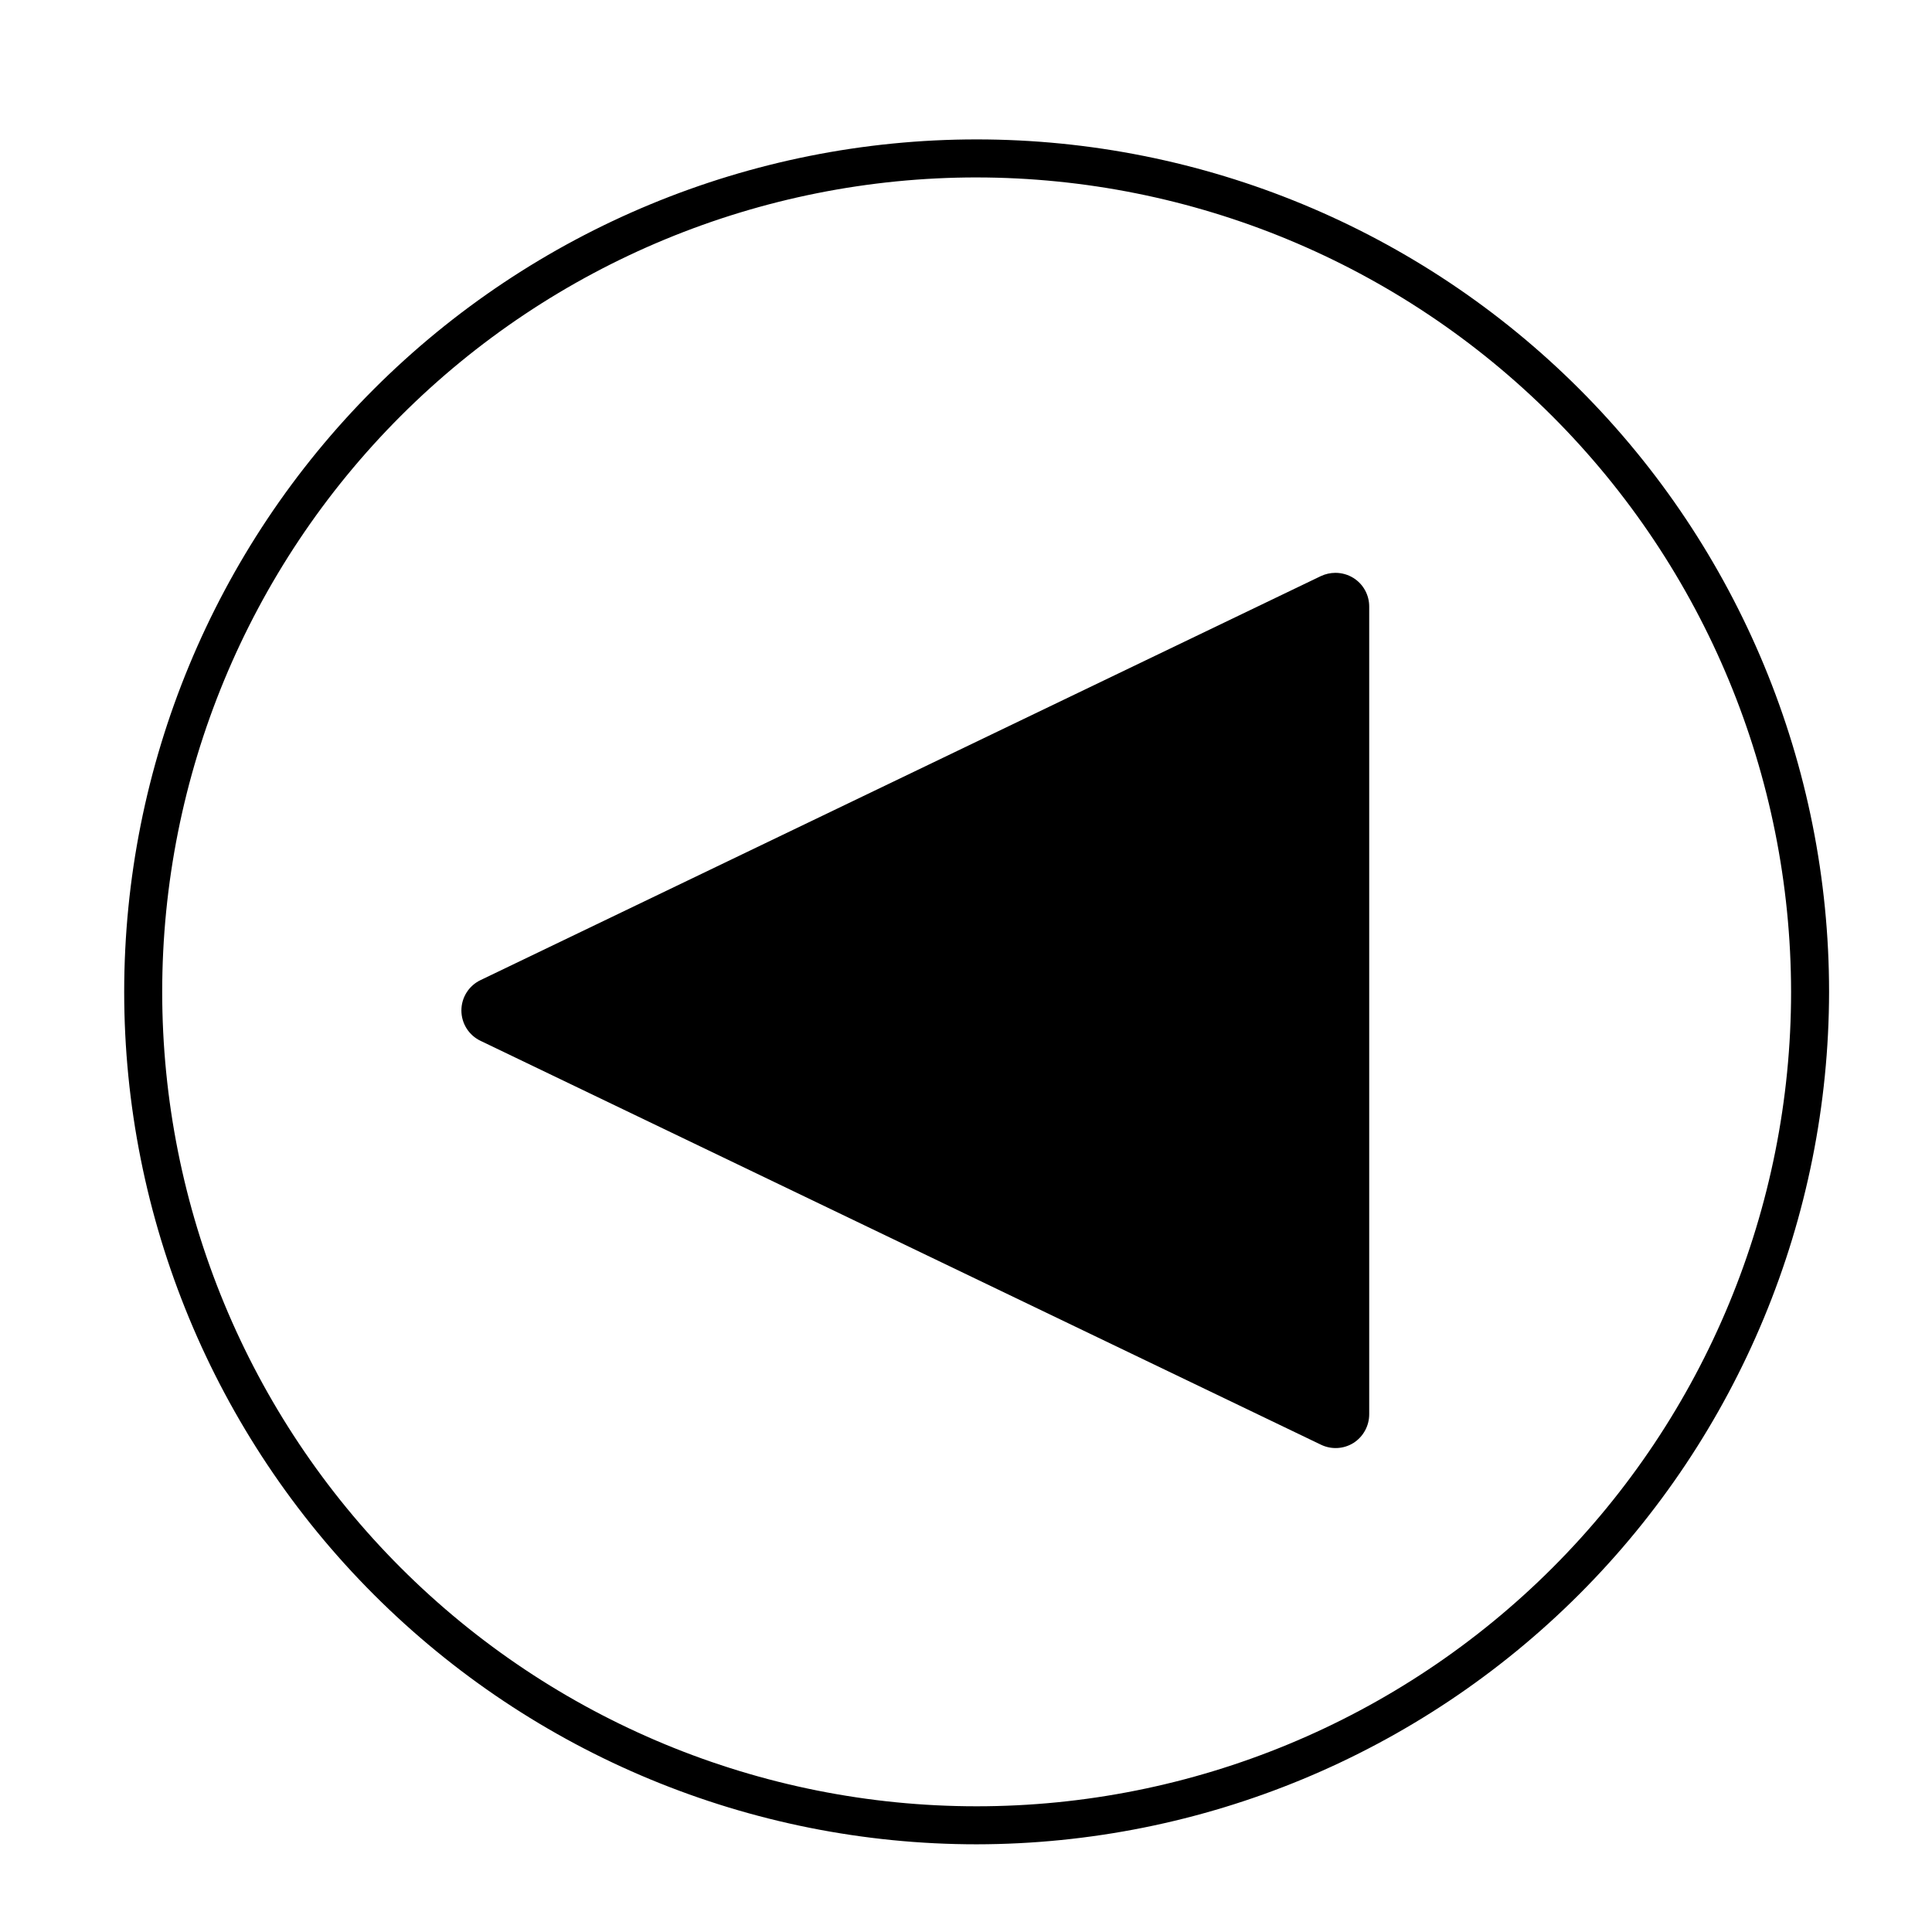
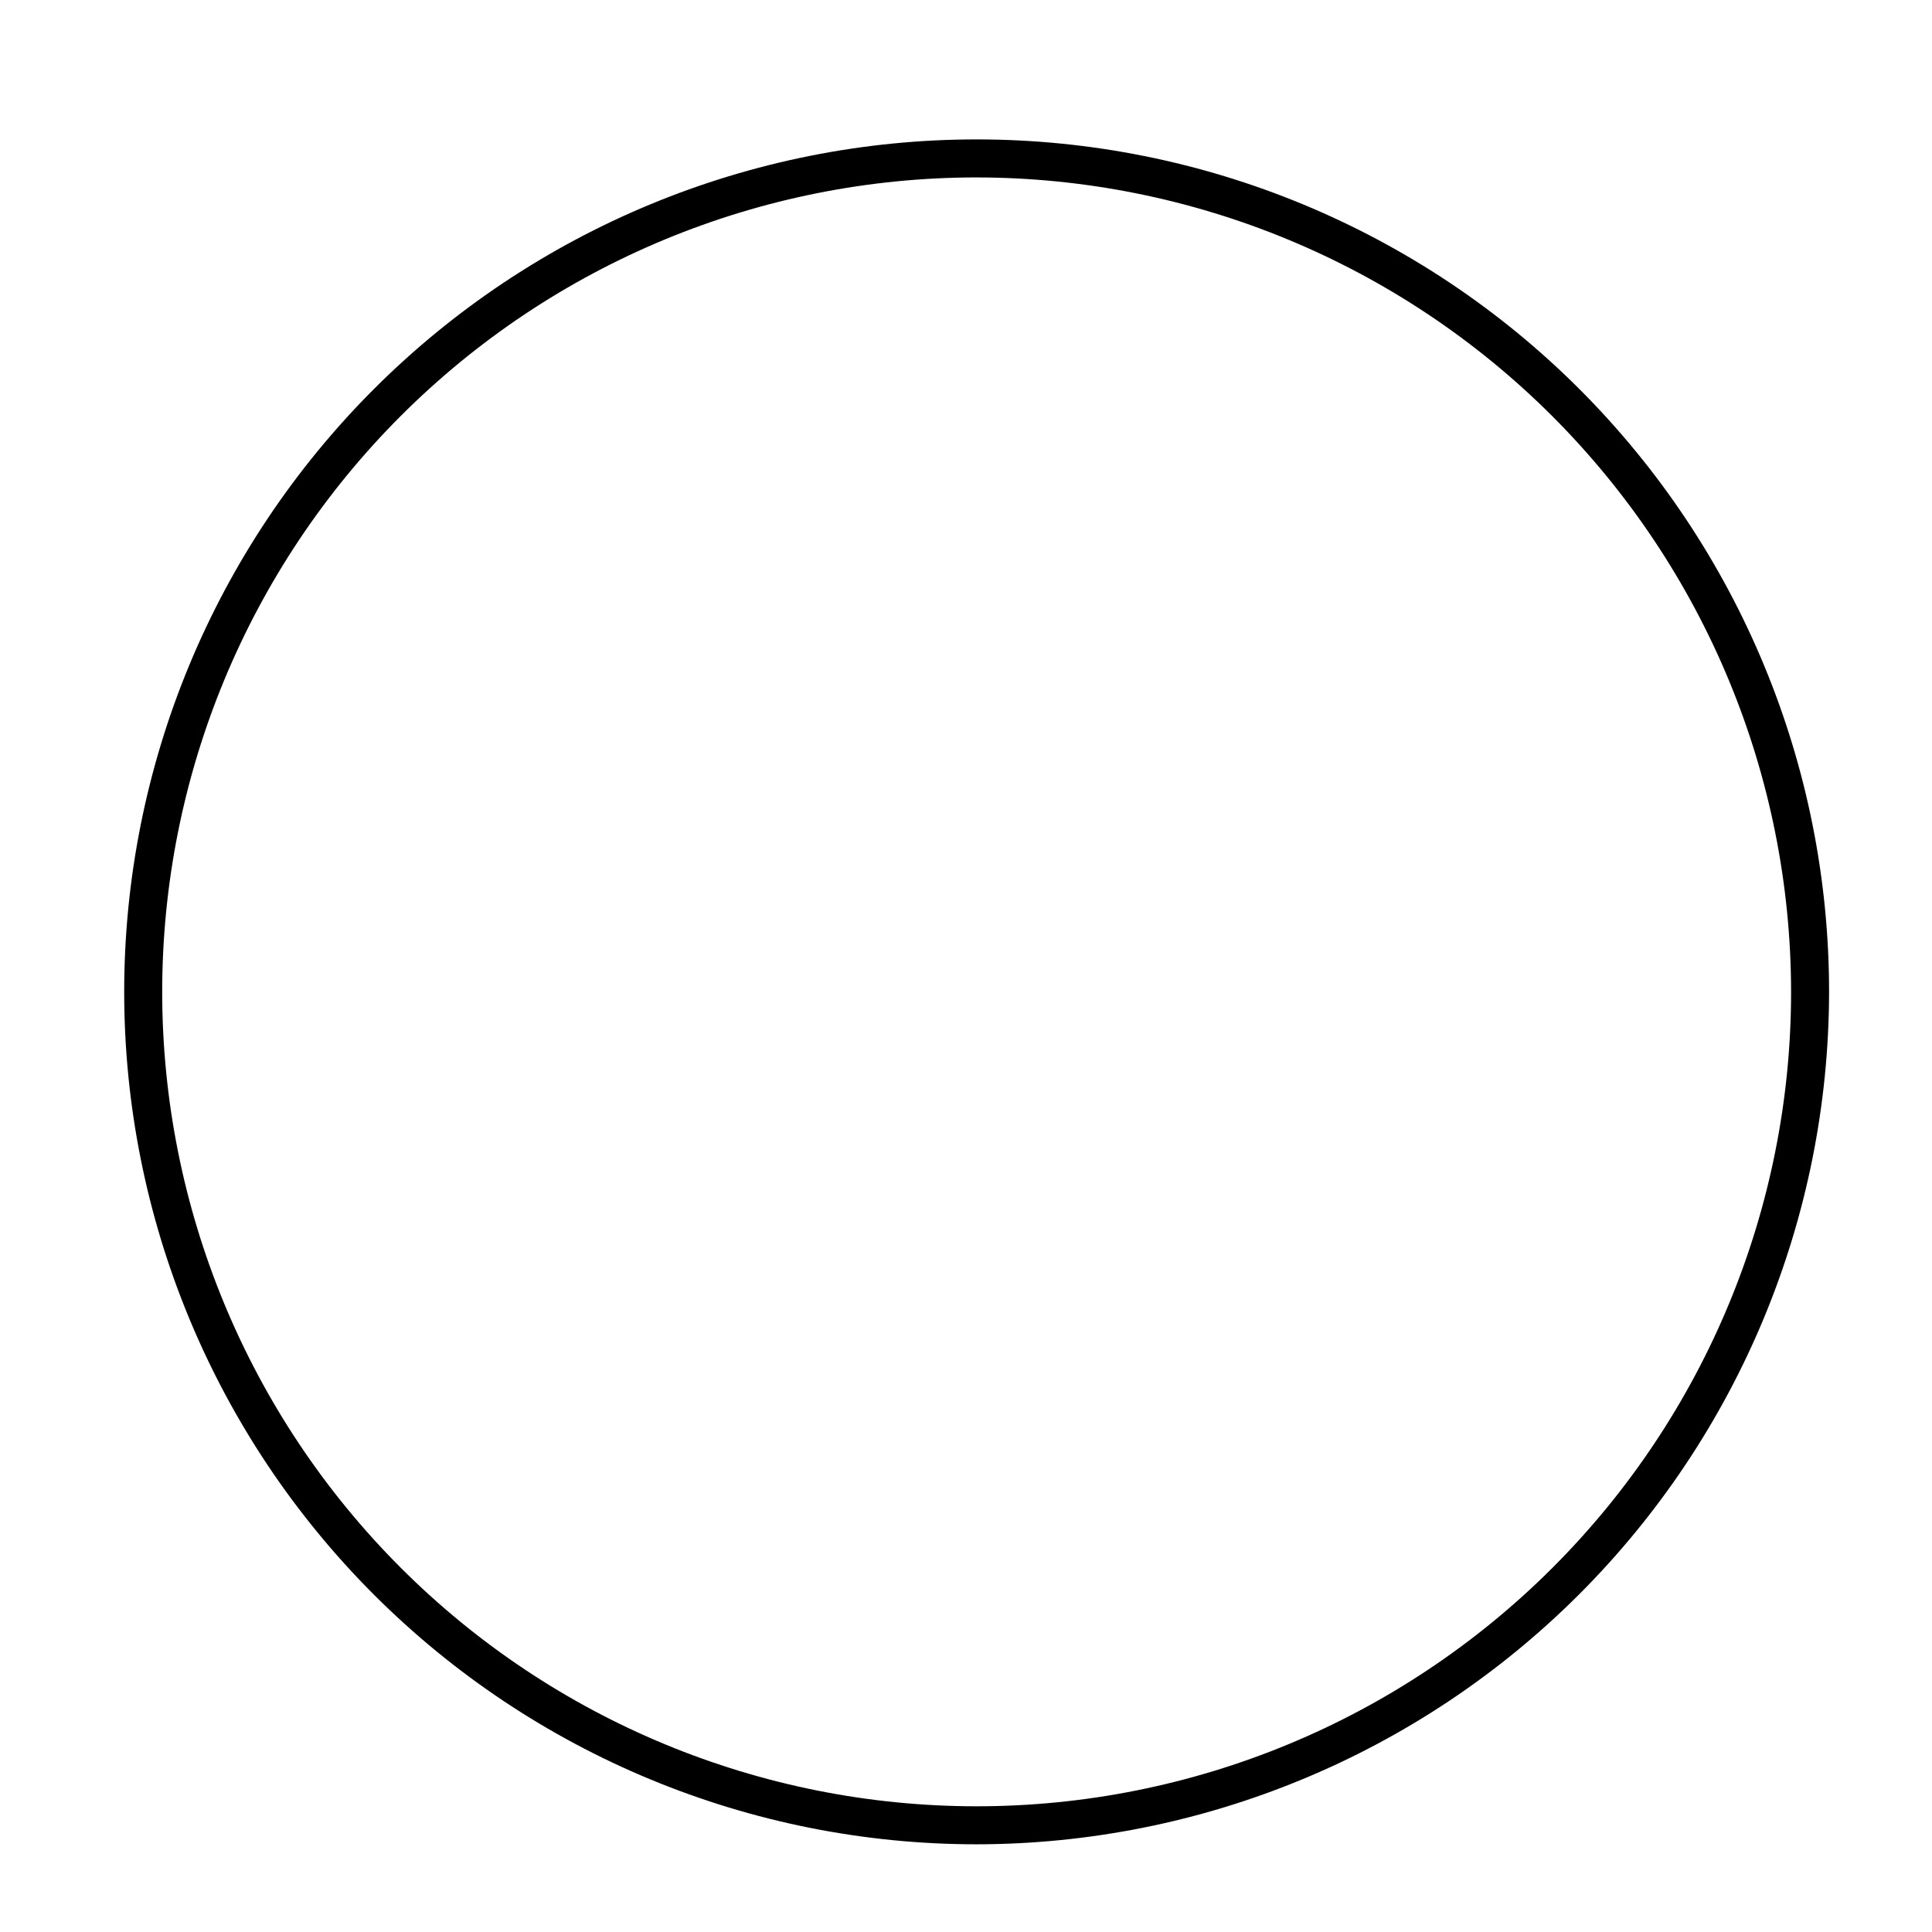
<svg xmlns="http://www.w3.org/2000/svg" fill="#000000" width="800px" height="800px" version="1.1" viewBox="144 144 512 512">
  <g>
-     <path d="m497.89 304.73v214.07l-222.64-107.01z" />
-     <path d="m497.89 295.81c1.688-0.004 3.348 0.469 4.785 1.359 2.602 1.629 4.18 4.484 4.18 7.555v214.07c0 3.082-1.578 5.953-4.18 7.609-2.606 1.621-5.859 1.793-8.617 0.453l-222.68-107.01c-3.117-1.473-5.102-4.613-5.102-8.059 0-3.449 1.984-6.59 5.102-8.062l222.68-107.06c1.203-0.559 2.508-0.852 3.832-0.855zm-8.918 208.78v-185.61l-193.11 92.805z" />
    <path d="m402.82 632.76c-59.914 0-117.38-23.801-159.74-66.168-42.367-42.363-66.168-99.824-66.168-159.74 0-59.914 23.801-117.38 66.168-159.74s99.828-66.168 159.74-66.168c59.914 0 117.38 23.801 159.74 66.168 42.363 42.367 66.164 99.828 66.164 159.74-0.066 59.895-23.887 117.32-66.238 159.67-42.352 42.352-99.773 66.172-159.67 66.238zm0-441.74c-57.242 0-112.14 22.738-152.62 63.215s-63.215 95.375-63.215 152.62c0 57.242 22.738 112.14 63.215 152.61 40.477 40.477 95.375 63.219 152.62 63.219 57.242 0 112.14-22.742 152.62-63.219 40.477-40.473 63.215-95.371 63.215-152.61-0.055-57.227-22.809-112.09-63.273-152.56-40.465-40.465-95.332-63.223-152.56-63.273z" />
  </g>
</svg>